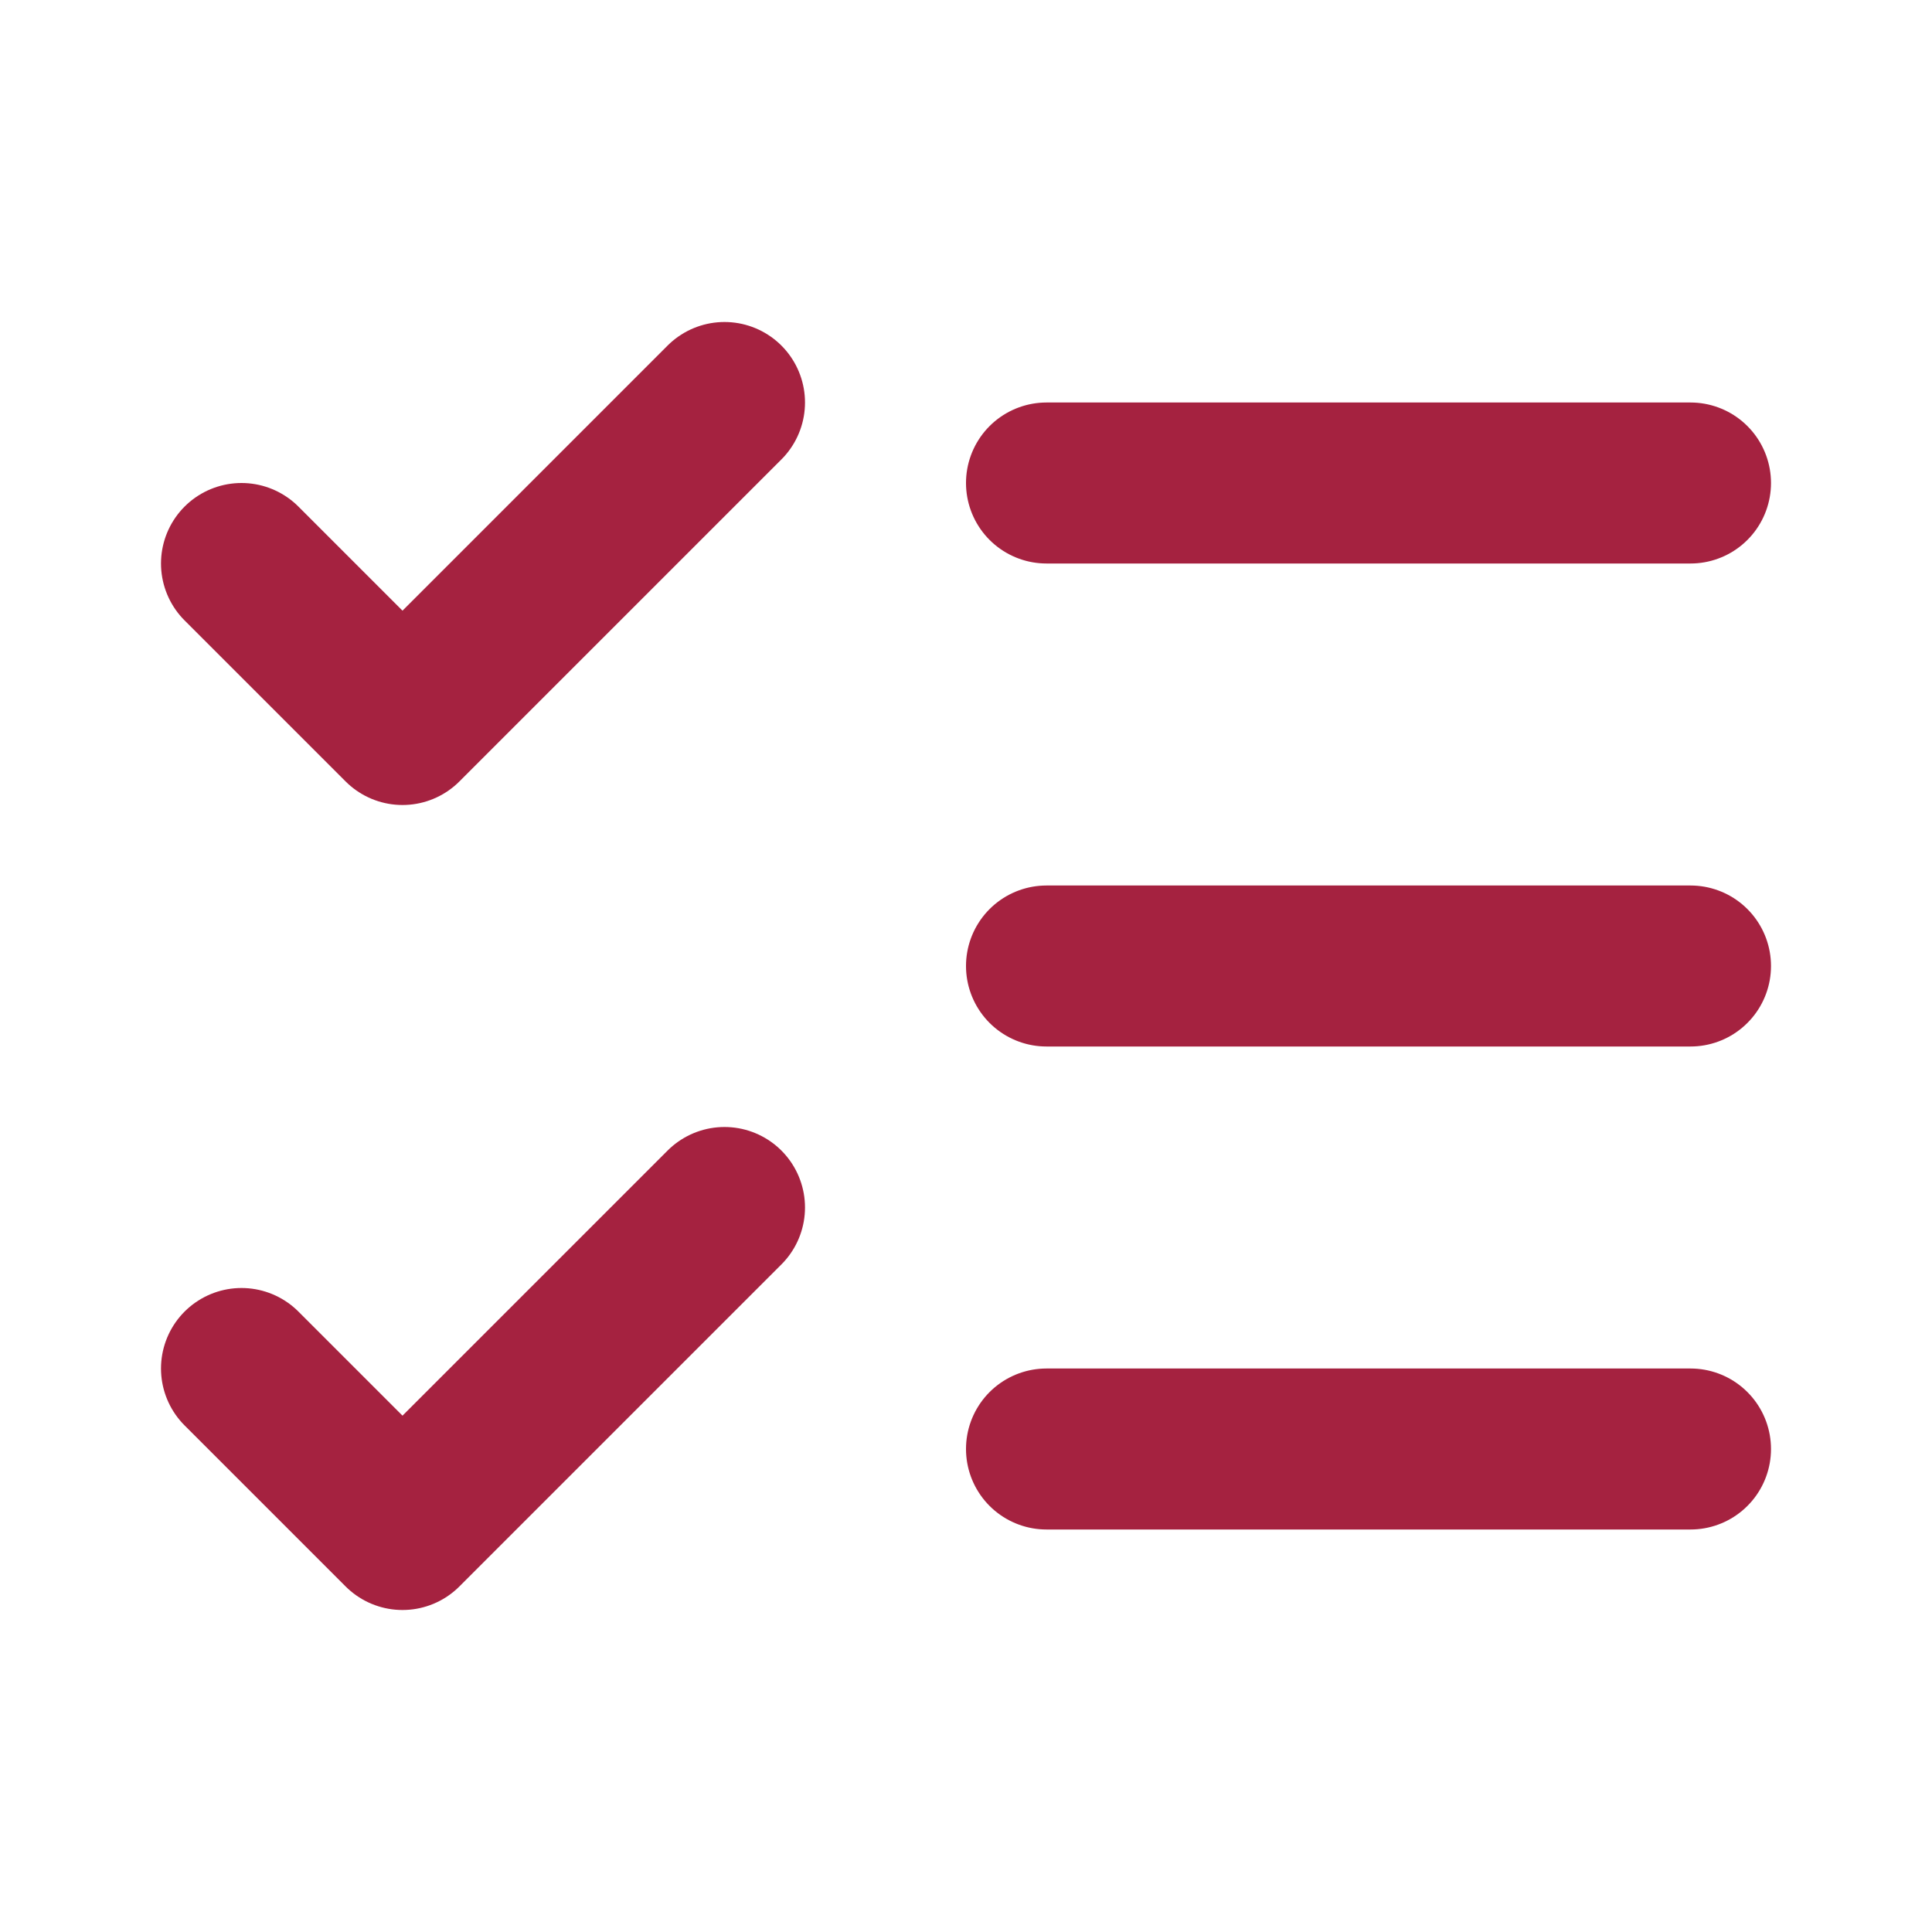
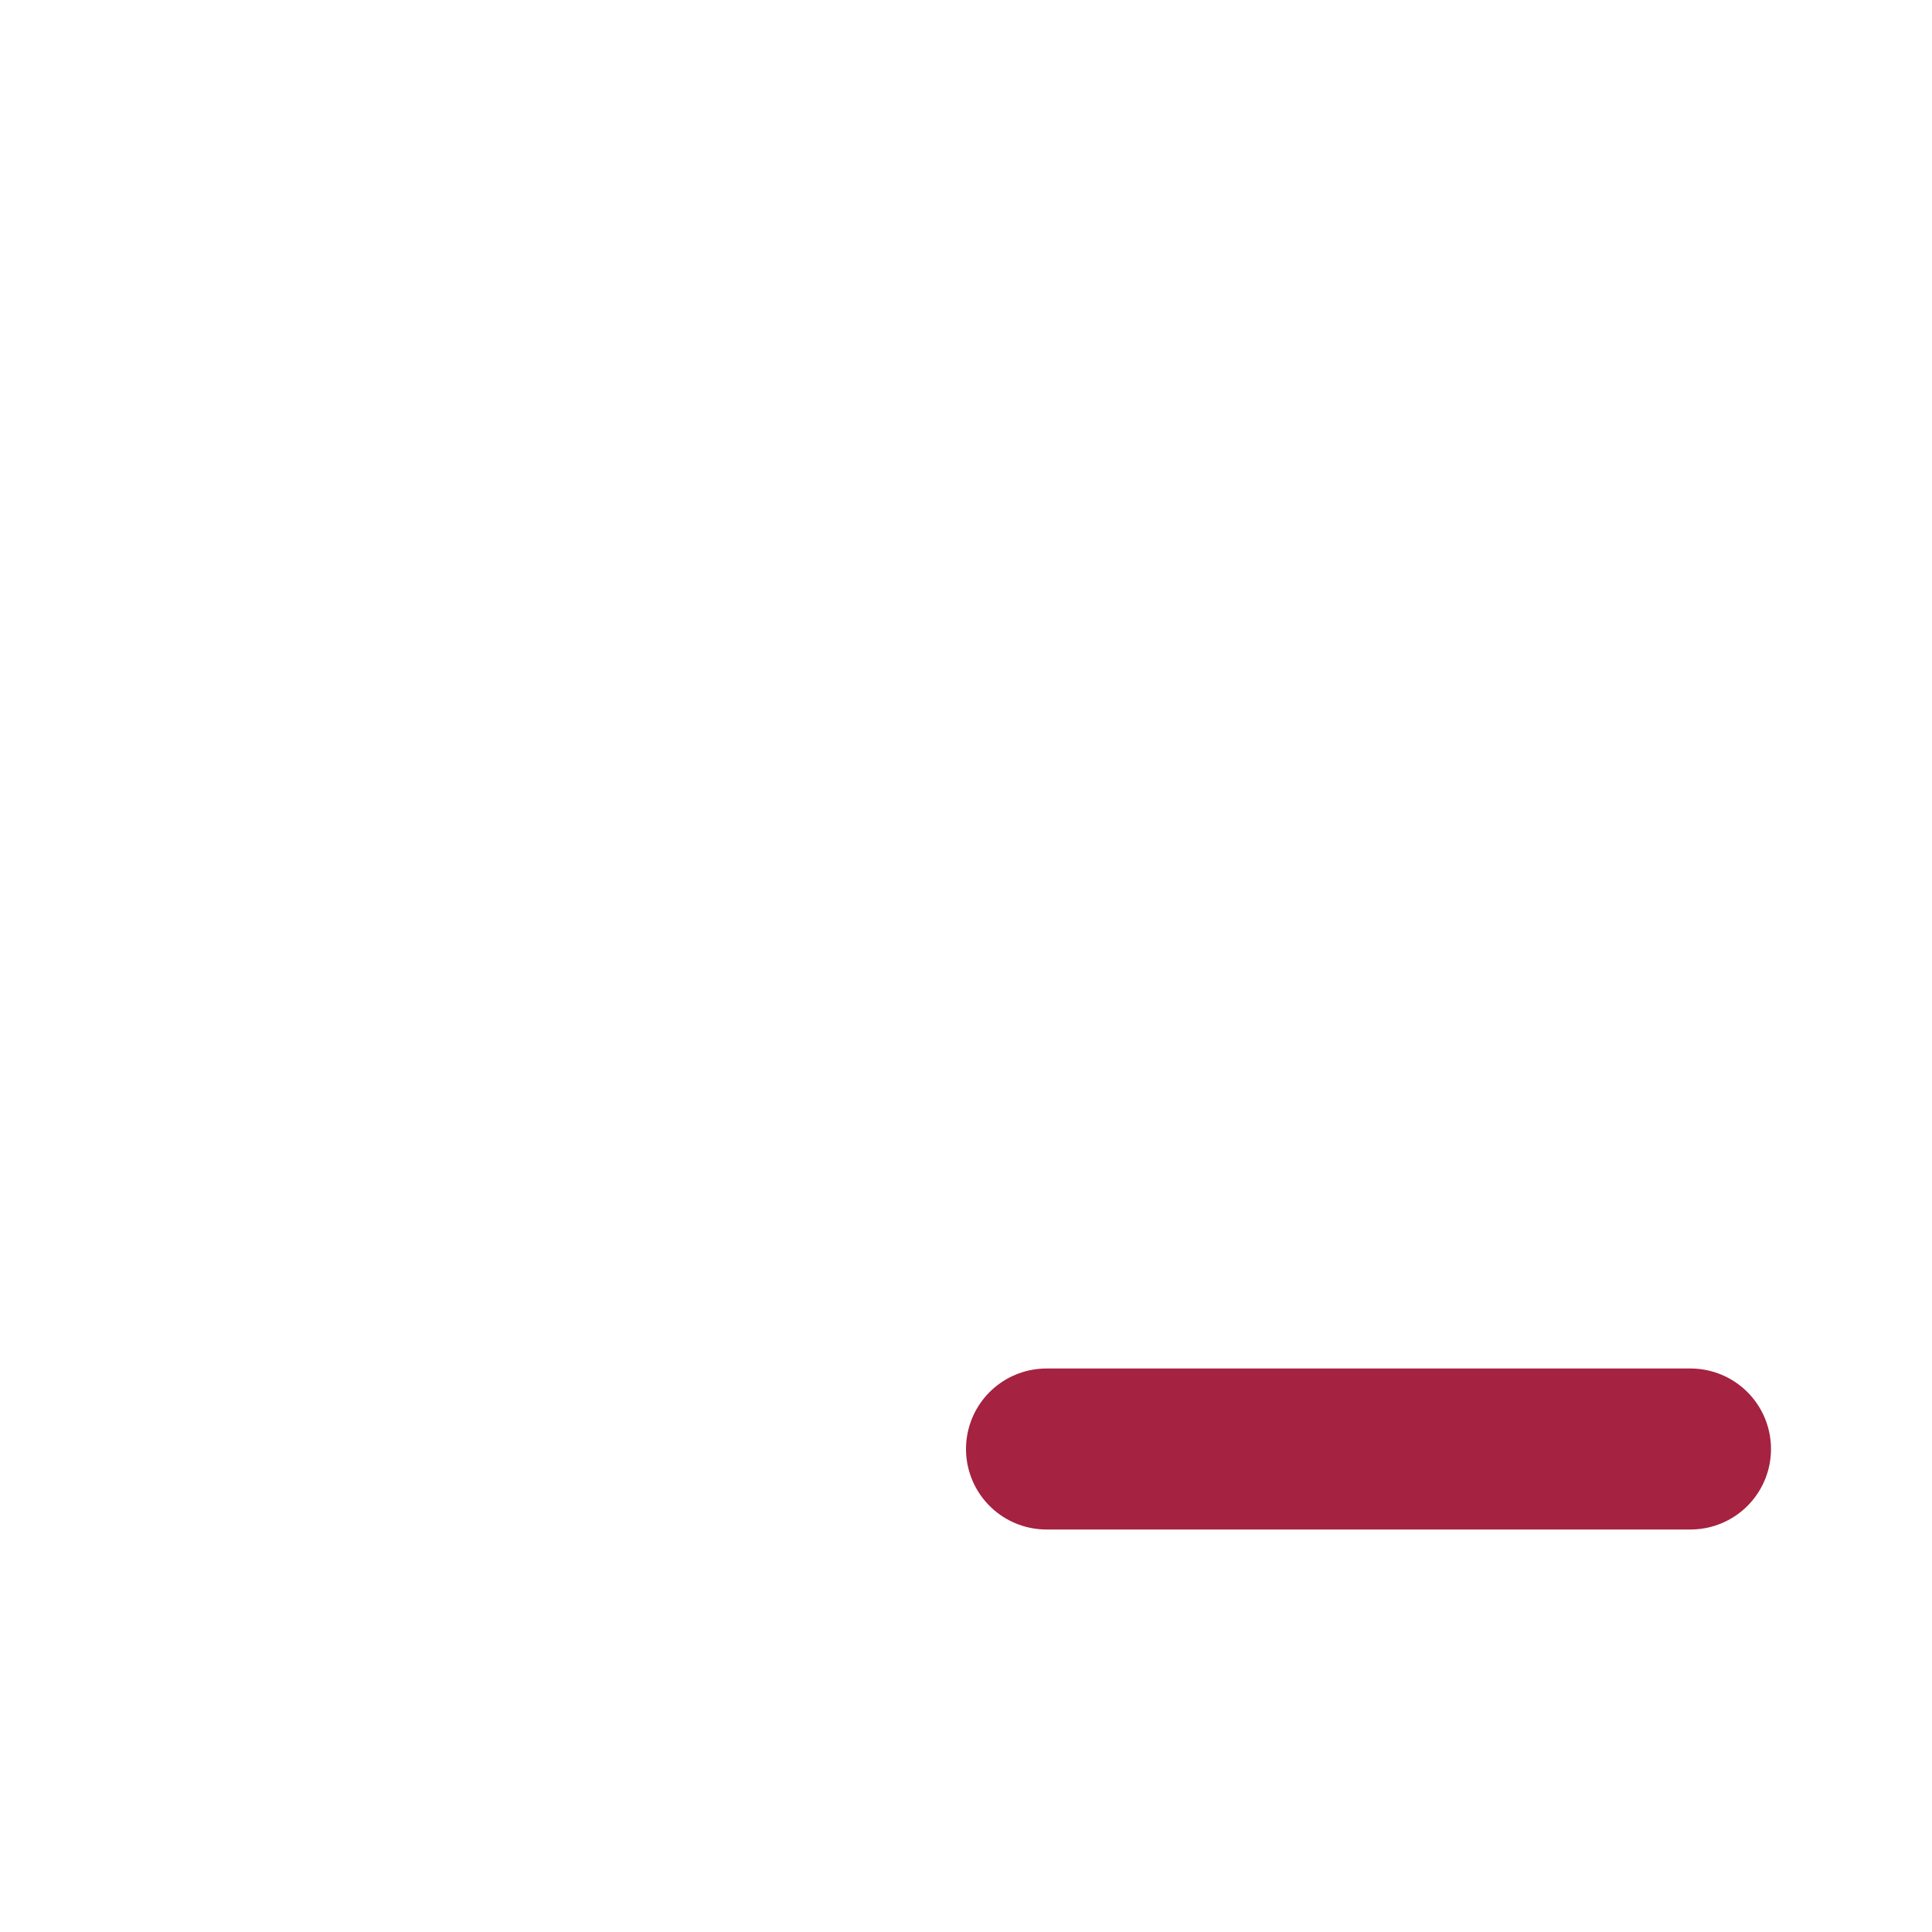
<svg xmlns="http://www.w3.org/2000/svg" width="24" height="24" viewBox="0 0 24 24" fill="none" stroke="#a52240" stroke-width="2" stroke-linecap="round" stroke-linejoin="round" class="lucide lucide-list-checks-icon lucide-list-checks">
-   <path d="m3 17 2 2 4-4" />
-   <path d="m3 7 2 2 4-4" />
-   <path d="M13 6h8" />
-   <path d="M13 12h8" />
  <path d="M13 18h8" />
</svg>